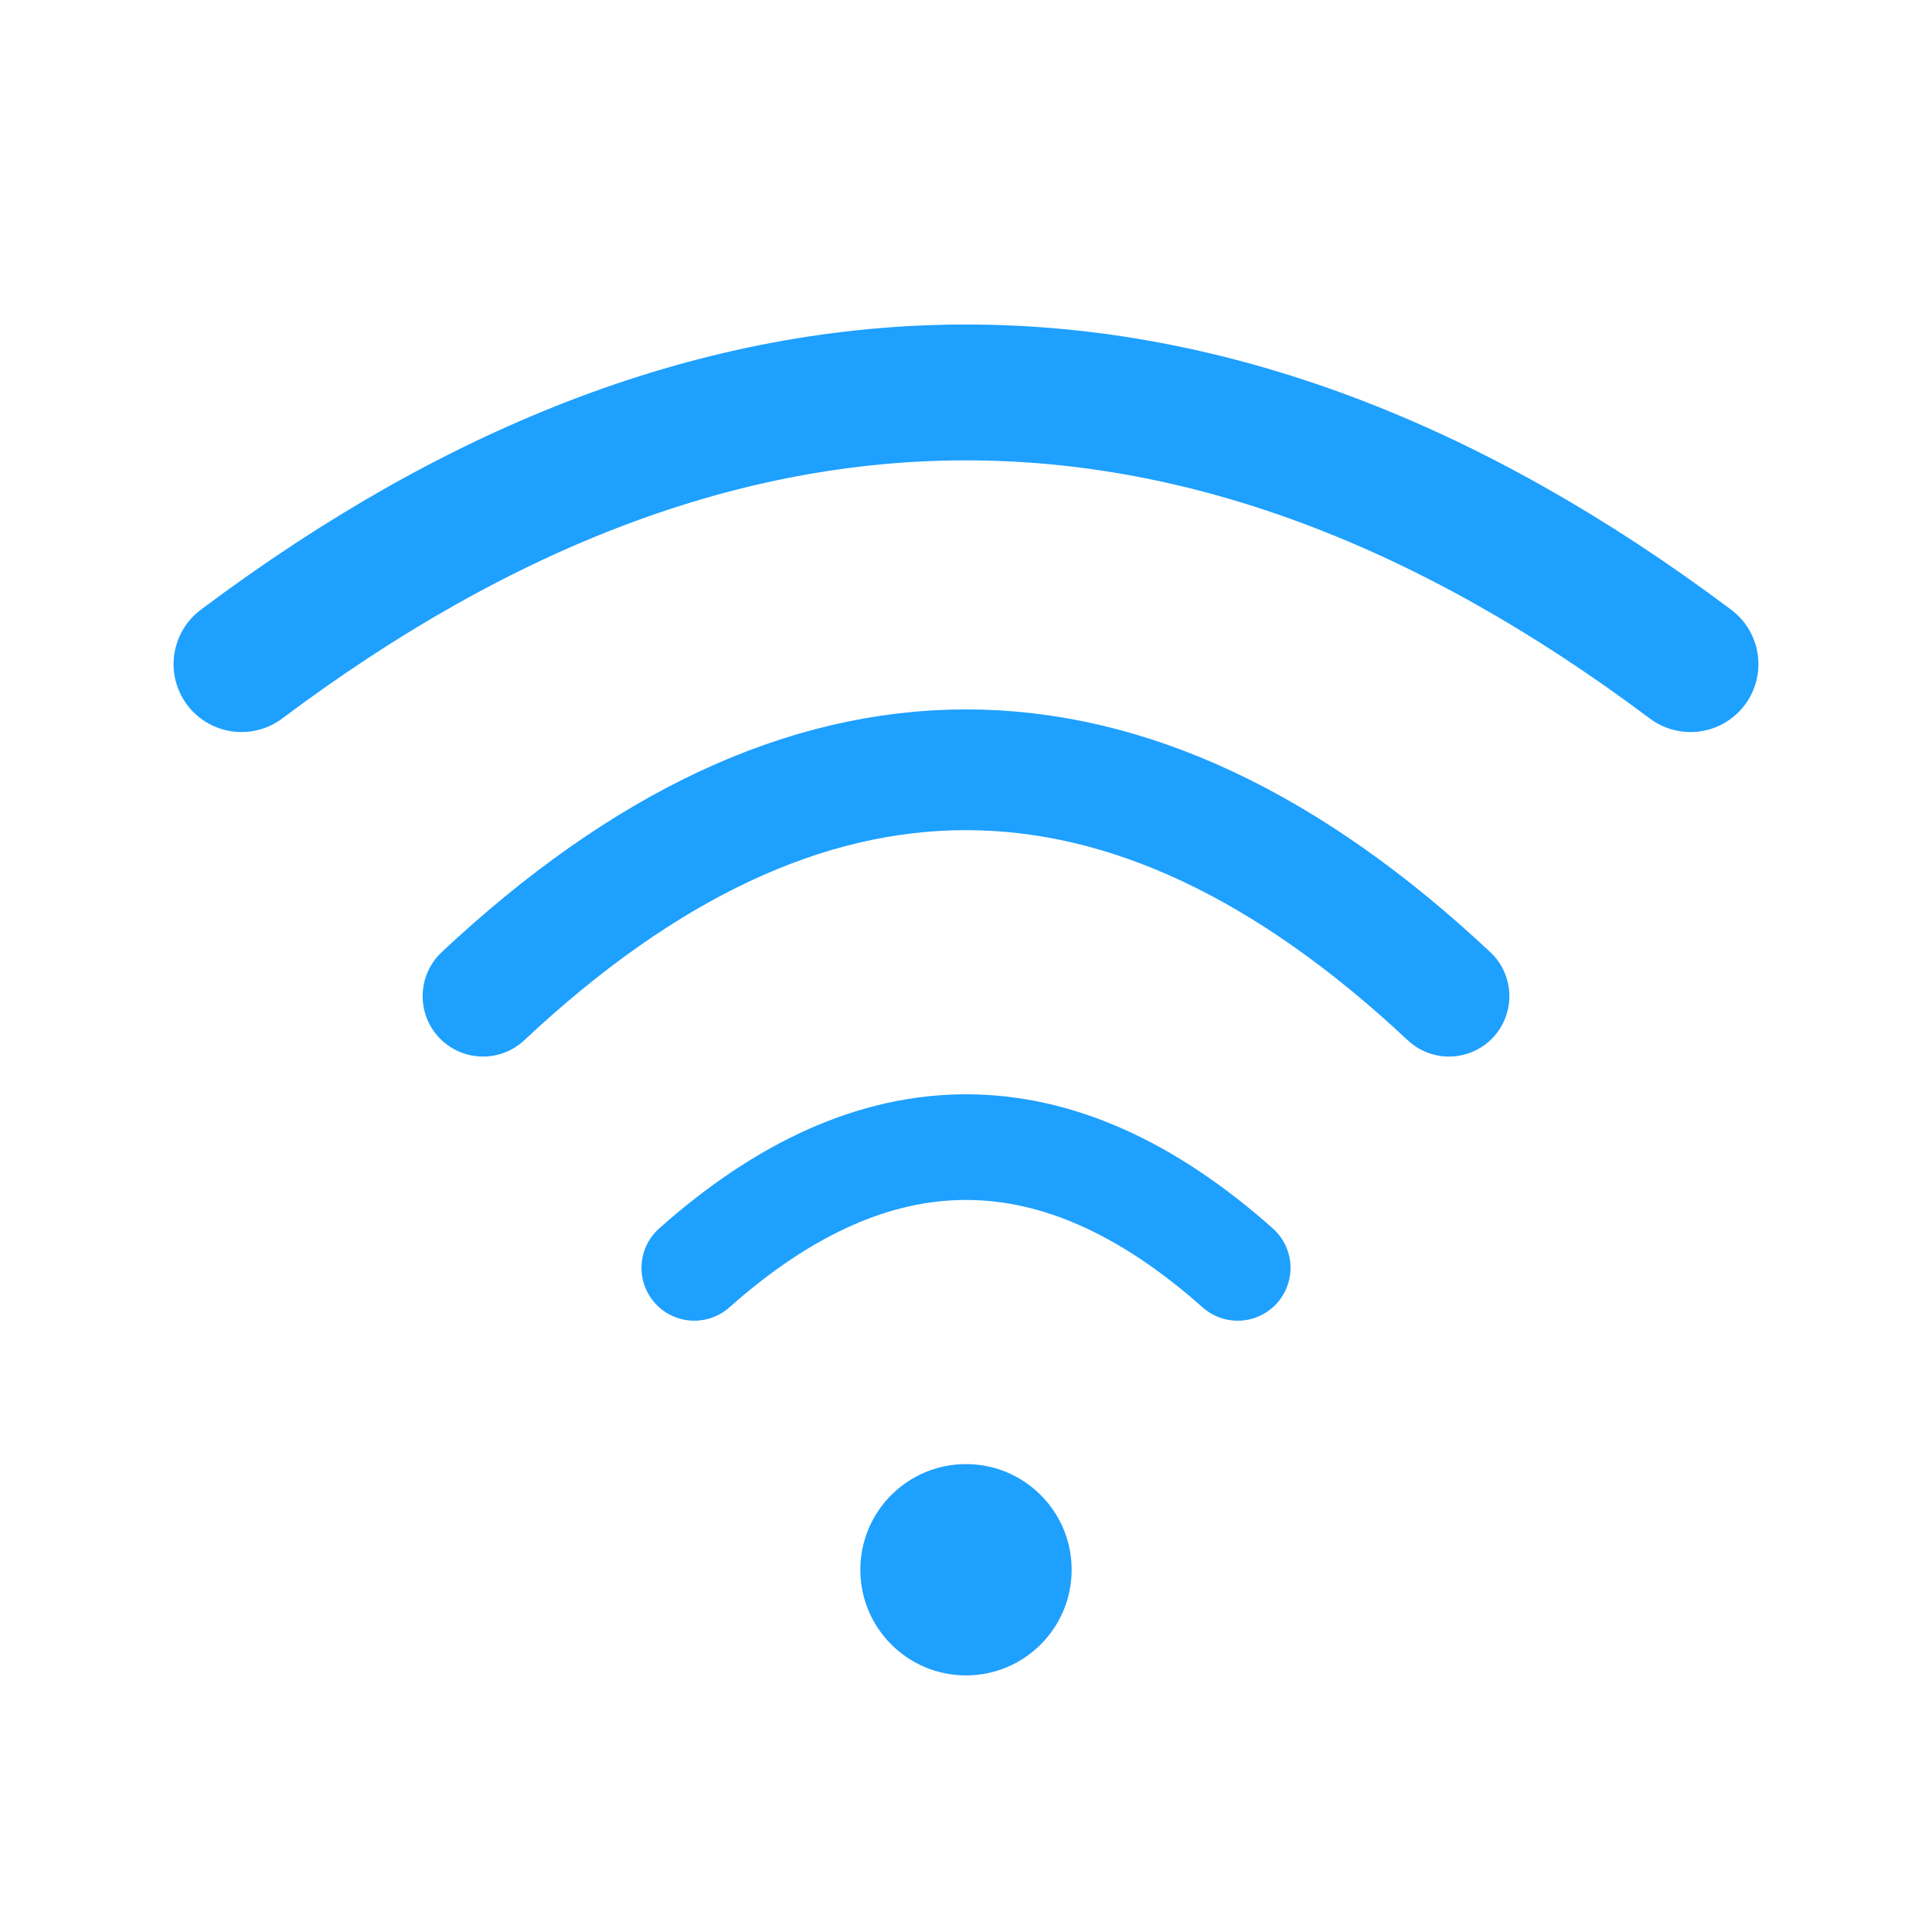
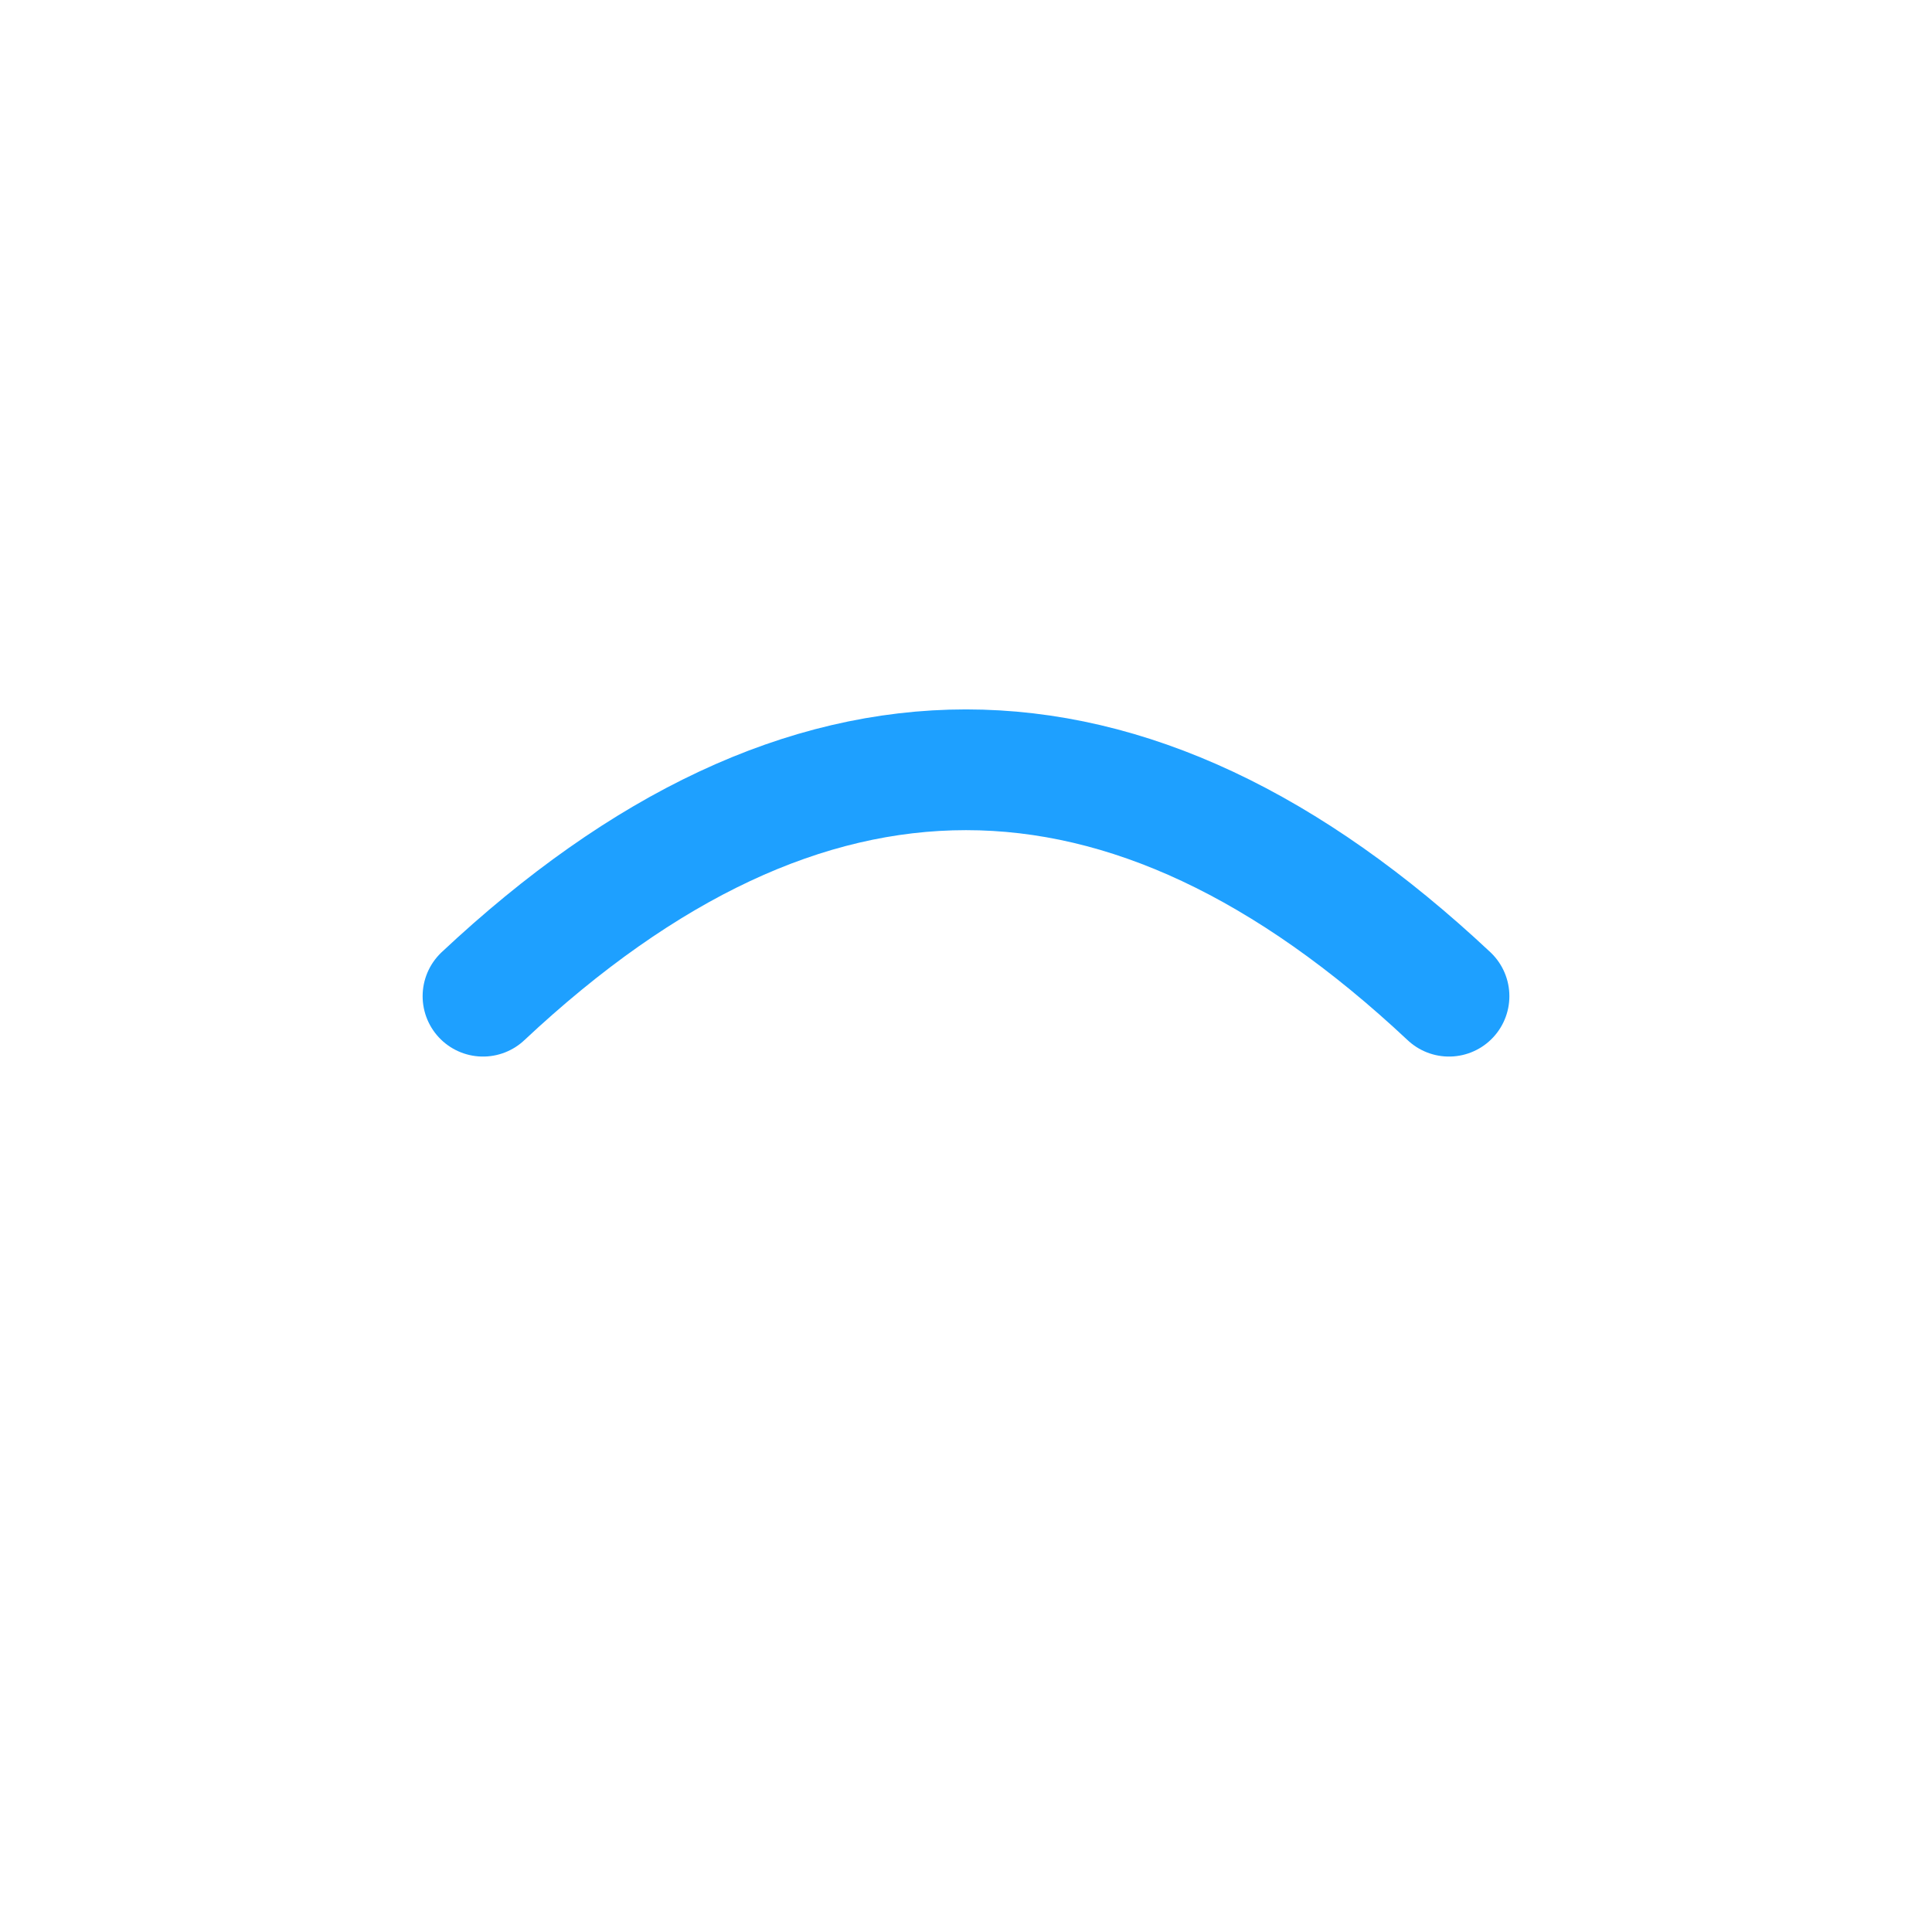
<svg xmlns="http://www.w3.org/2000/svg" viewBox="0 0 256 256" width="256" height="256" role="img" aria-label="Jellyfii Wi-Fi logo">
  <defs>
    <filter id="glow" x="-50%" y="-50%" width="200%" height="200%">
      <feGaussianBlur stdDeviation="8" result="blur" />
      <feMerge>
        <feMergeNode in="blur" />
        <feMergeNode in="SourceGraphic" />
      </feMerge>
    </filter>
  </defs>
-   <path d="M32 88 Q128 16 224 88" fill="none" stroke="#1EA0FF" stroke-width="18" stroke-linecap="round" filter="url(#glow)" />
  <path d="M64 132 Q128 72 192 132" fill="none" stroke="#1EA0FF" stroke-width="16" stroke-linecap="round" filter="url(#glow)" />
-   <path d="M92 168 Q128 136 164 168" fill="none" stroke="#1EA0FF" stroke-width="14" stroke-linecap="round" filter="url(#glow)" />
-   <circle cx="128" cy="208" r="14" fill="#1EA0FF" filter="url(#glow)" />
</svg>